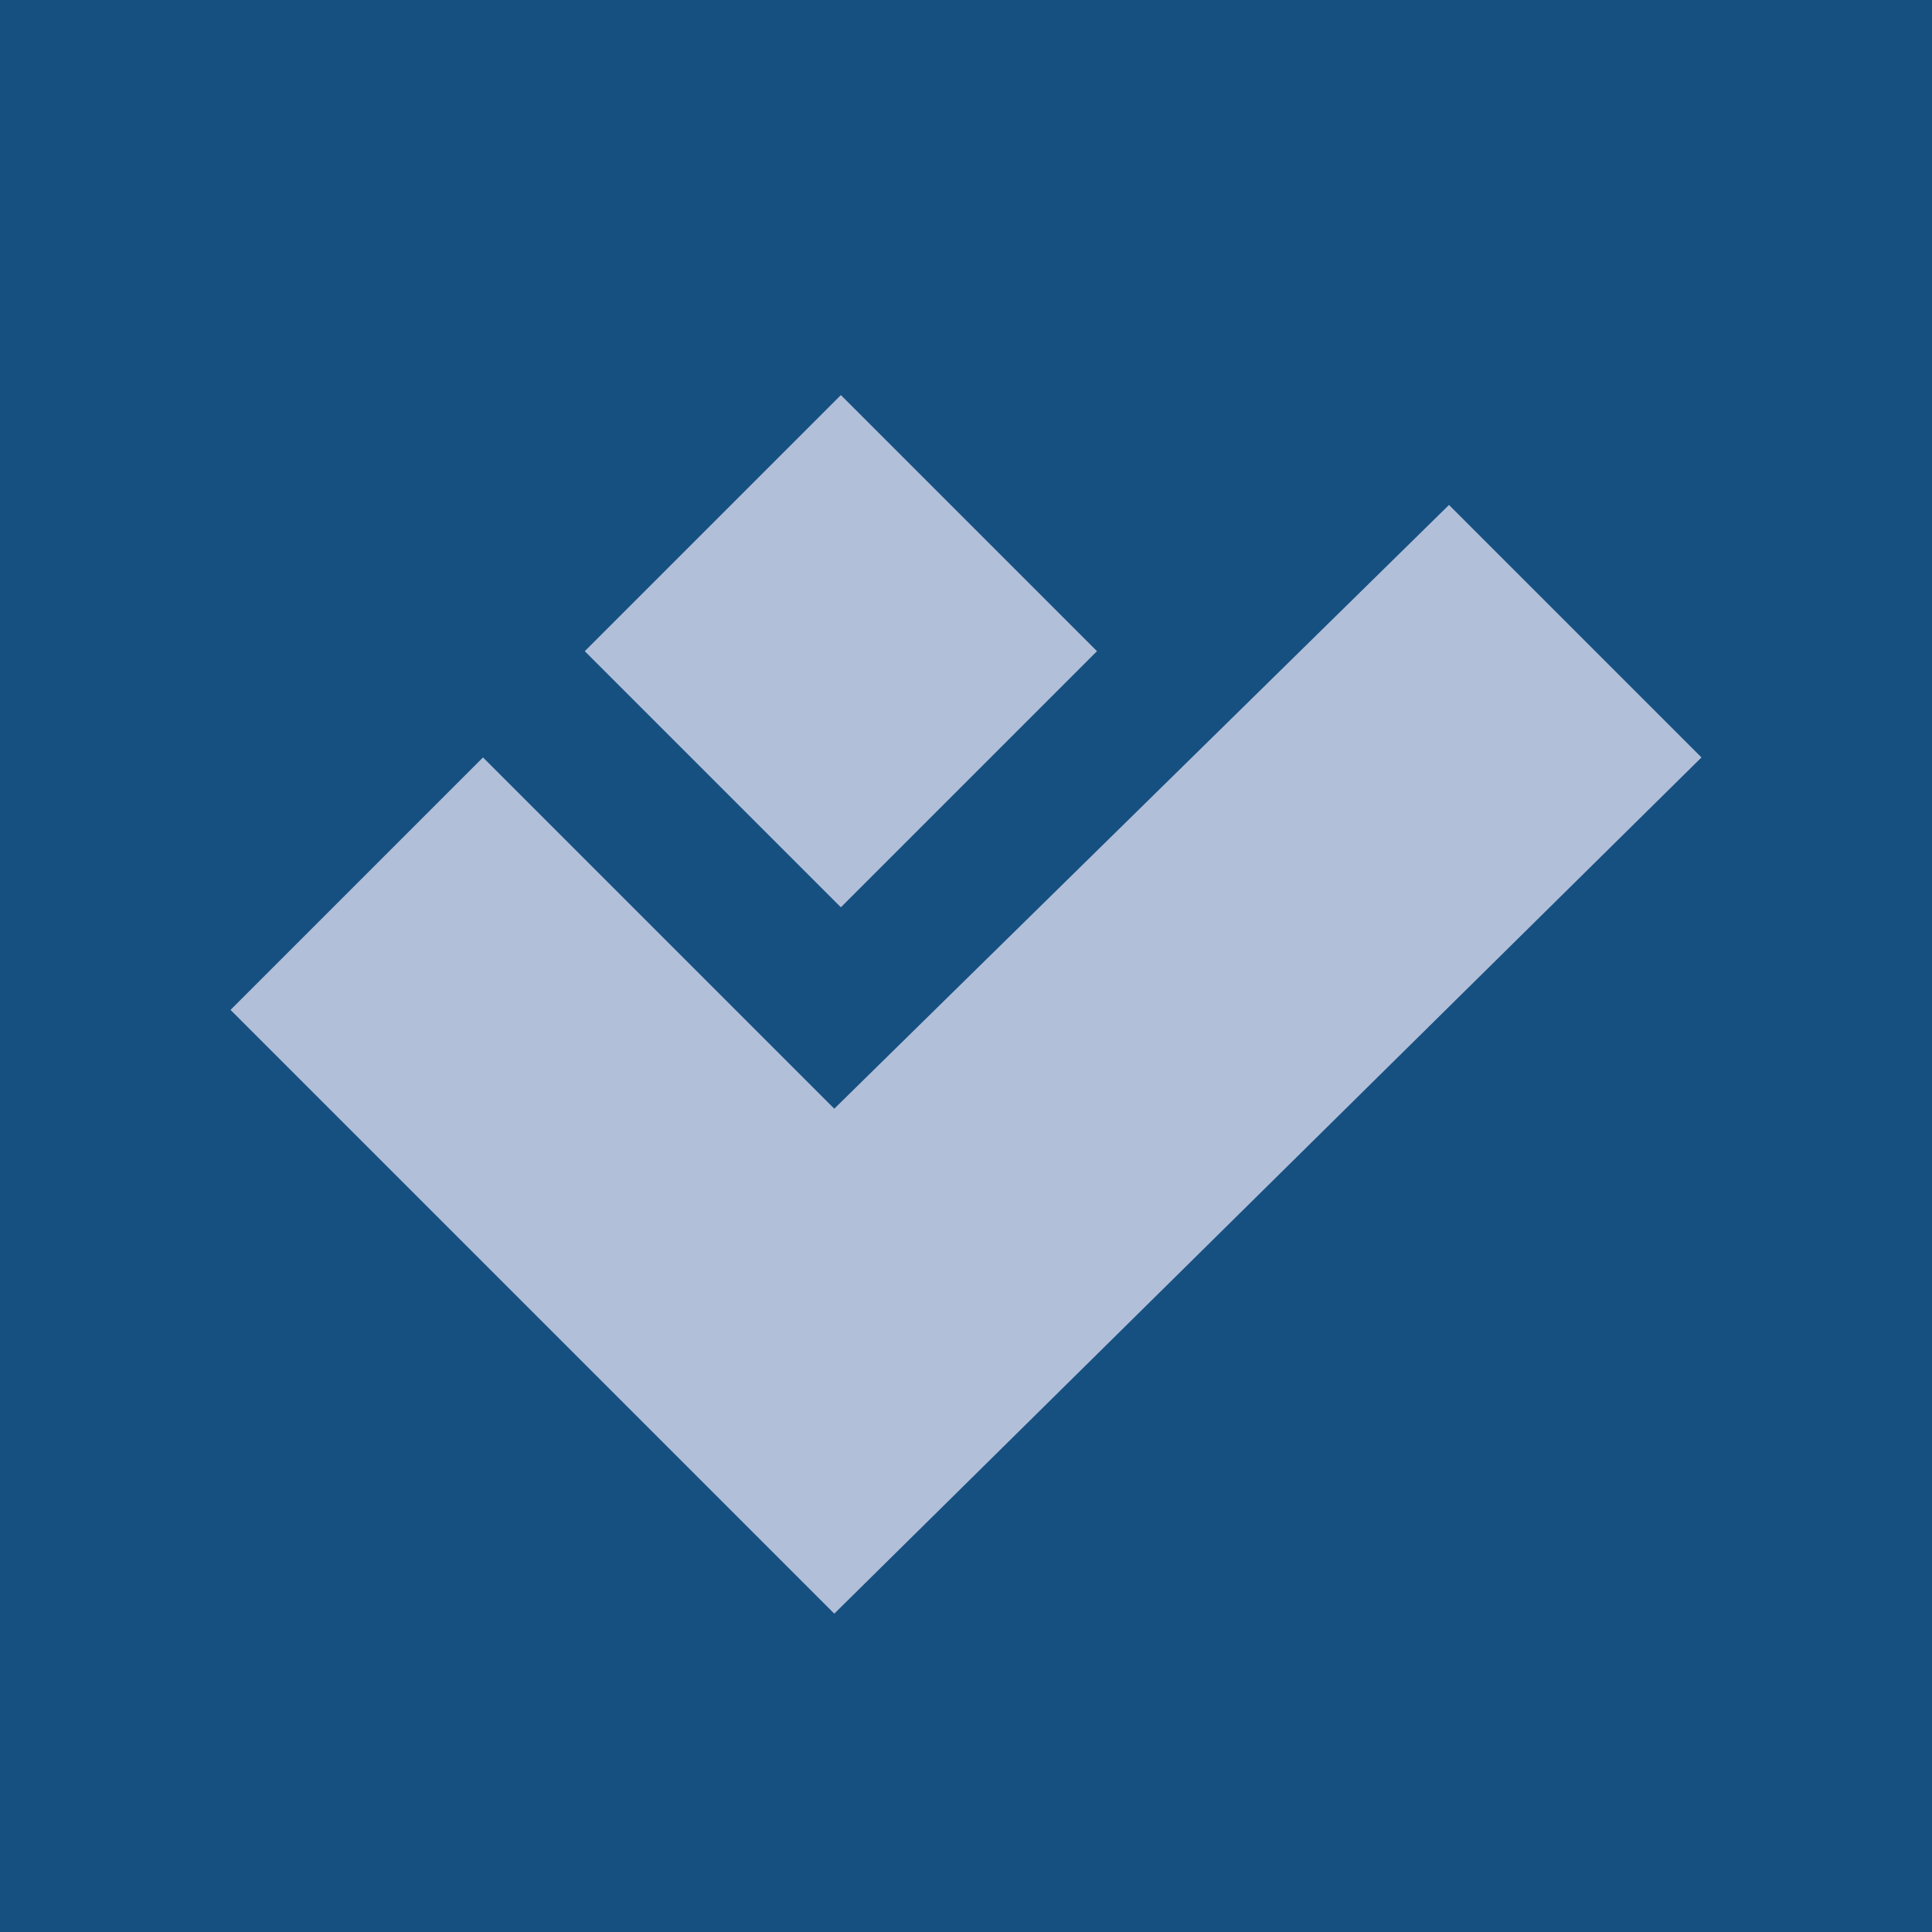
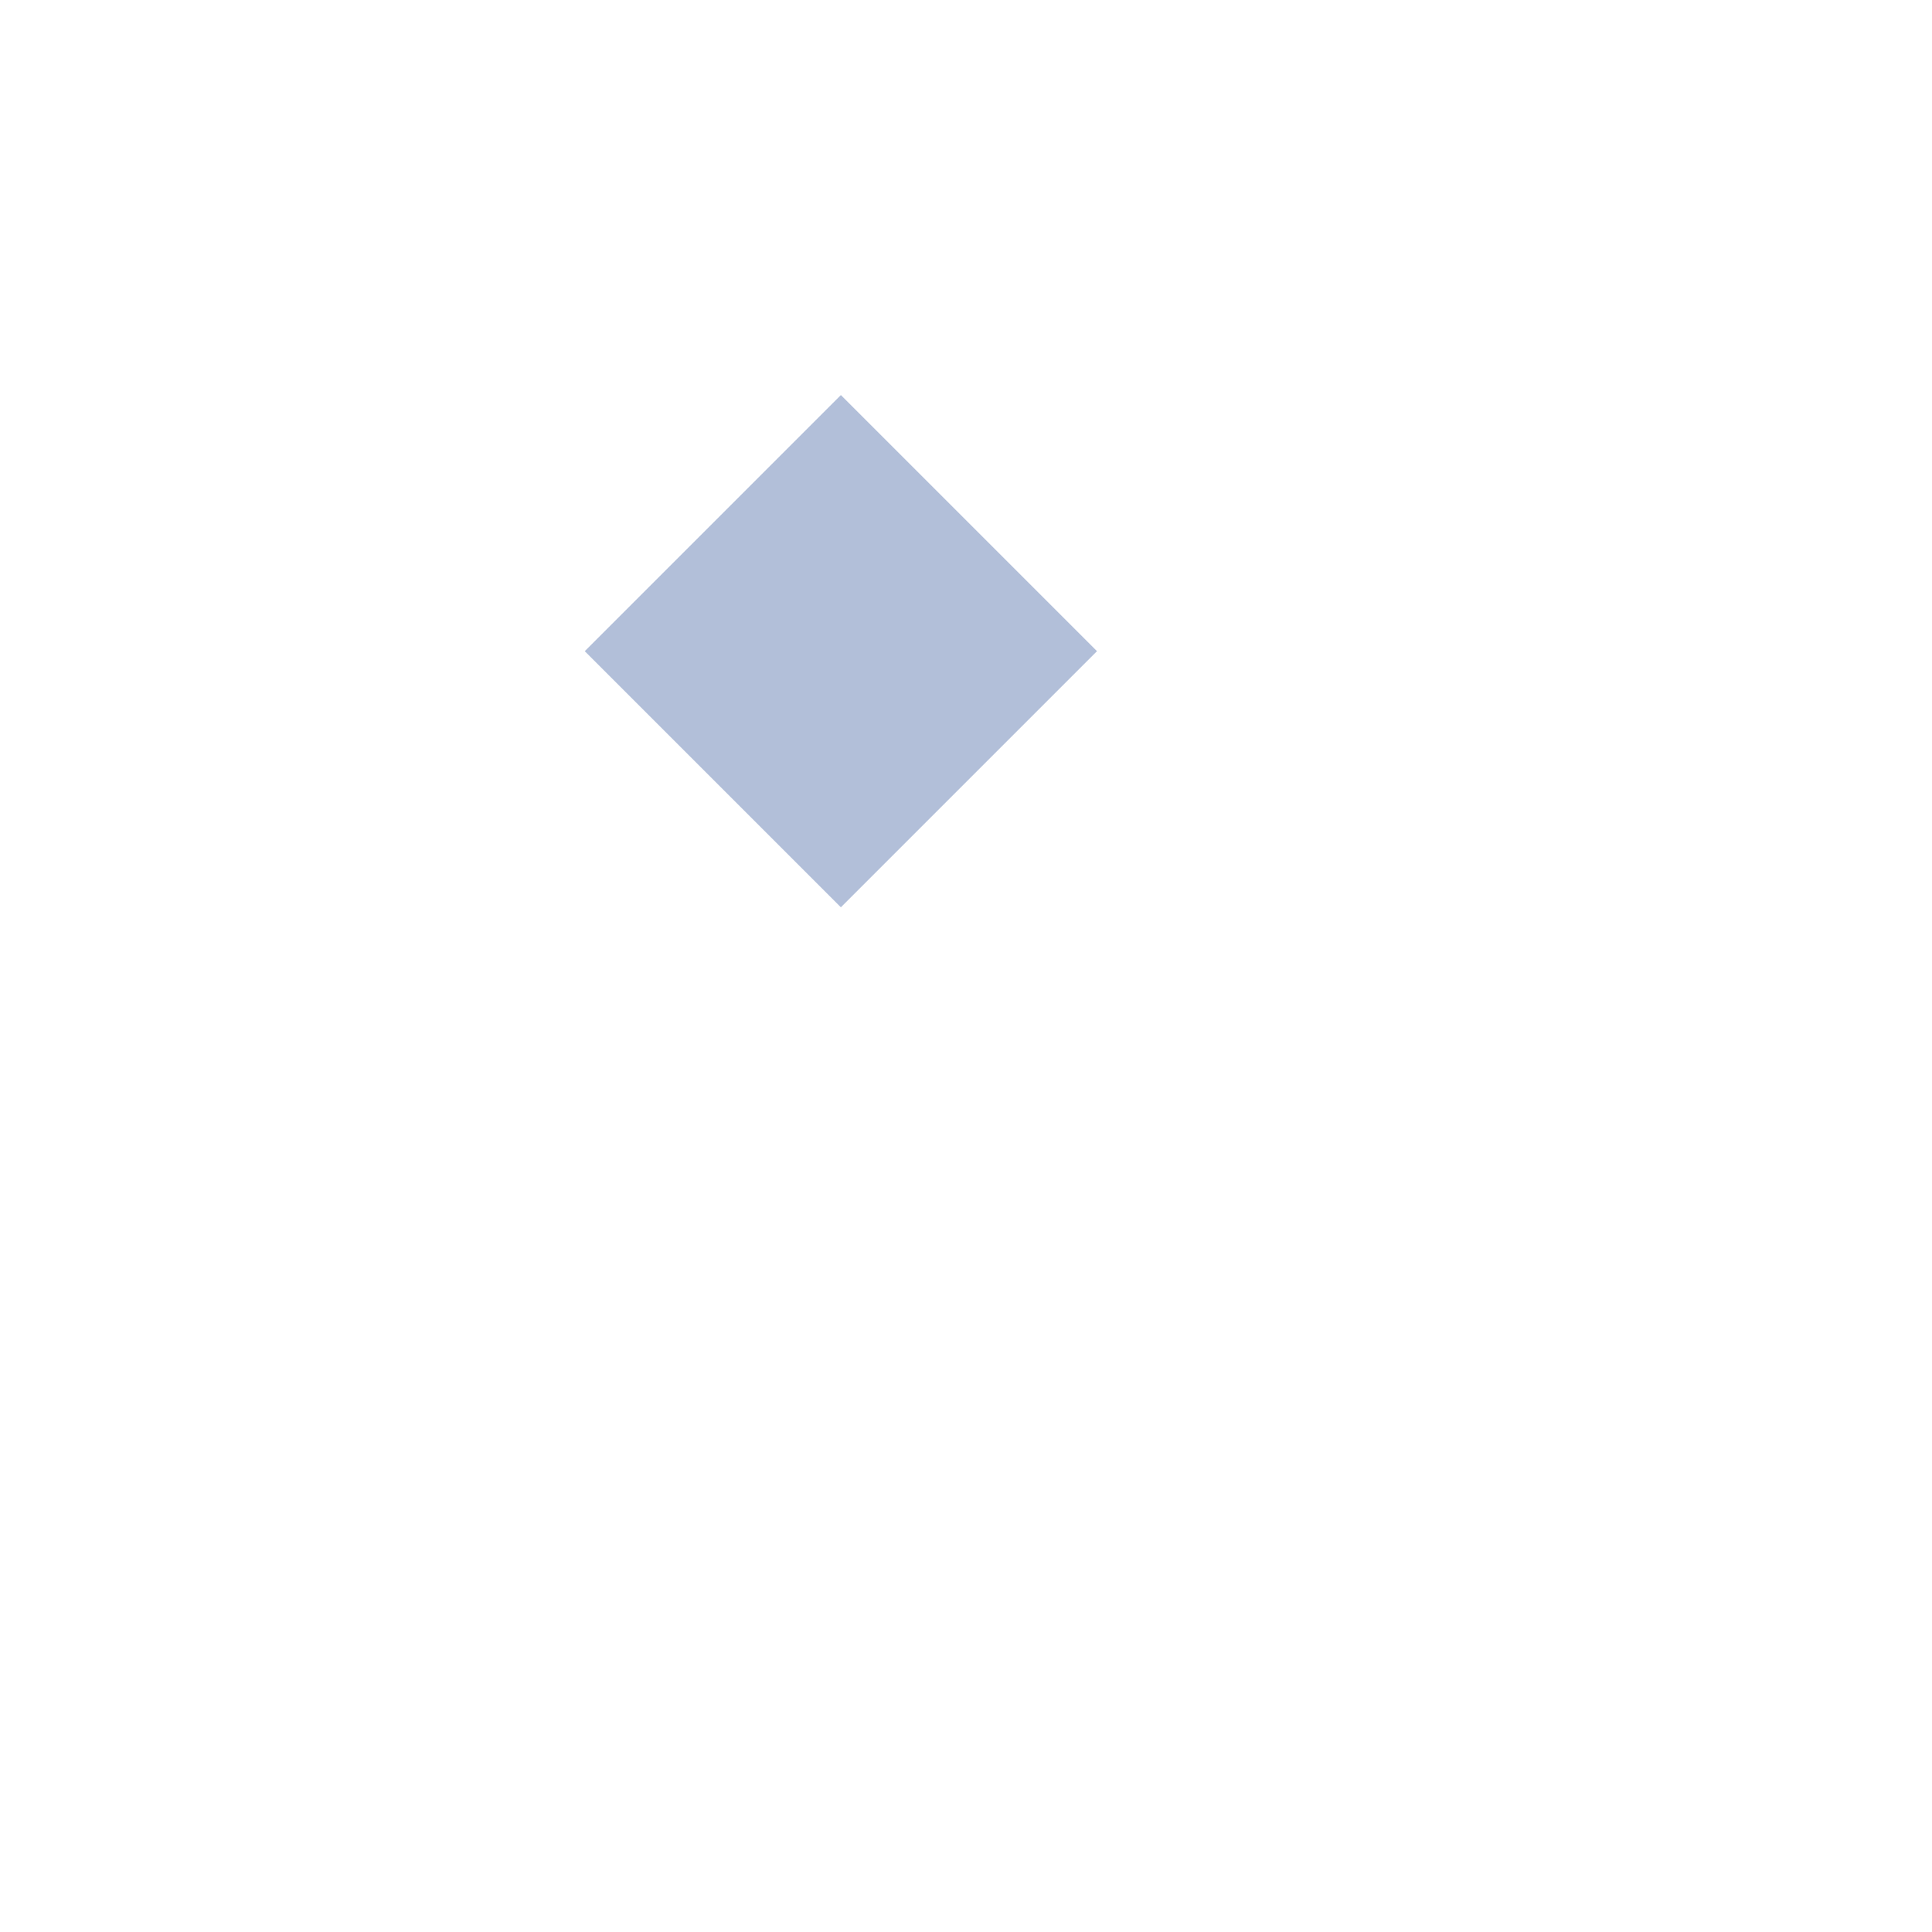
<svg xmlns="http://www.w3.org/2000/svg" version="1.1" id="Ebene_1" x="0px" y="0px" viewBox="0 0 17.6 17.6" style="enable-background:new 0 0 17.6 17.6;" xml:space="preserve">
  <style type="text/css">
	.st0{fill:#165081;}
	.st1{fill:#B2BFD9;}
</style>
-   <rect id="bluebox-klein" class="st0" width="17.6" height="17.6" />
  <g id="Haken-klein">
    <rect x="6" y="4.3" transform="matrix(0.707 -0.707 0.707 0.707 -1.955 7.134)" class="st1" width="3.3" height="3.3" />
-     <polygon class="st1" points="13.2,4.6 7.6,10.1 4.4,6.9 2.1,9.2 7.6,14.7 15.5,6.9  " />
  </g>
</svg>